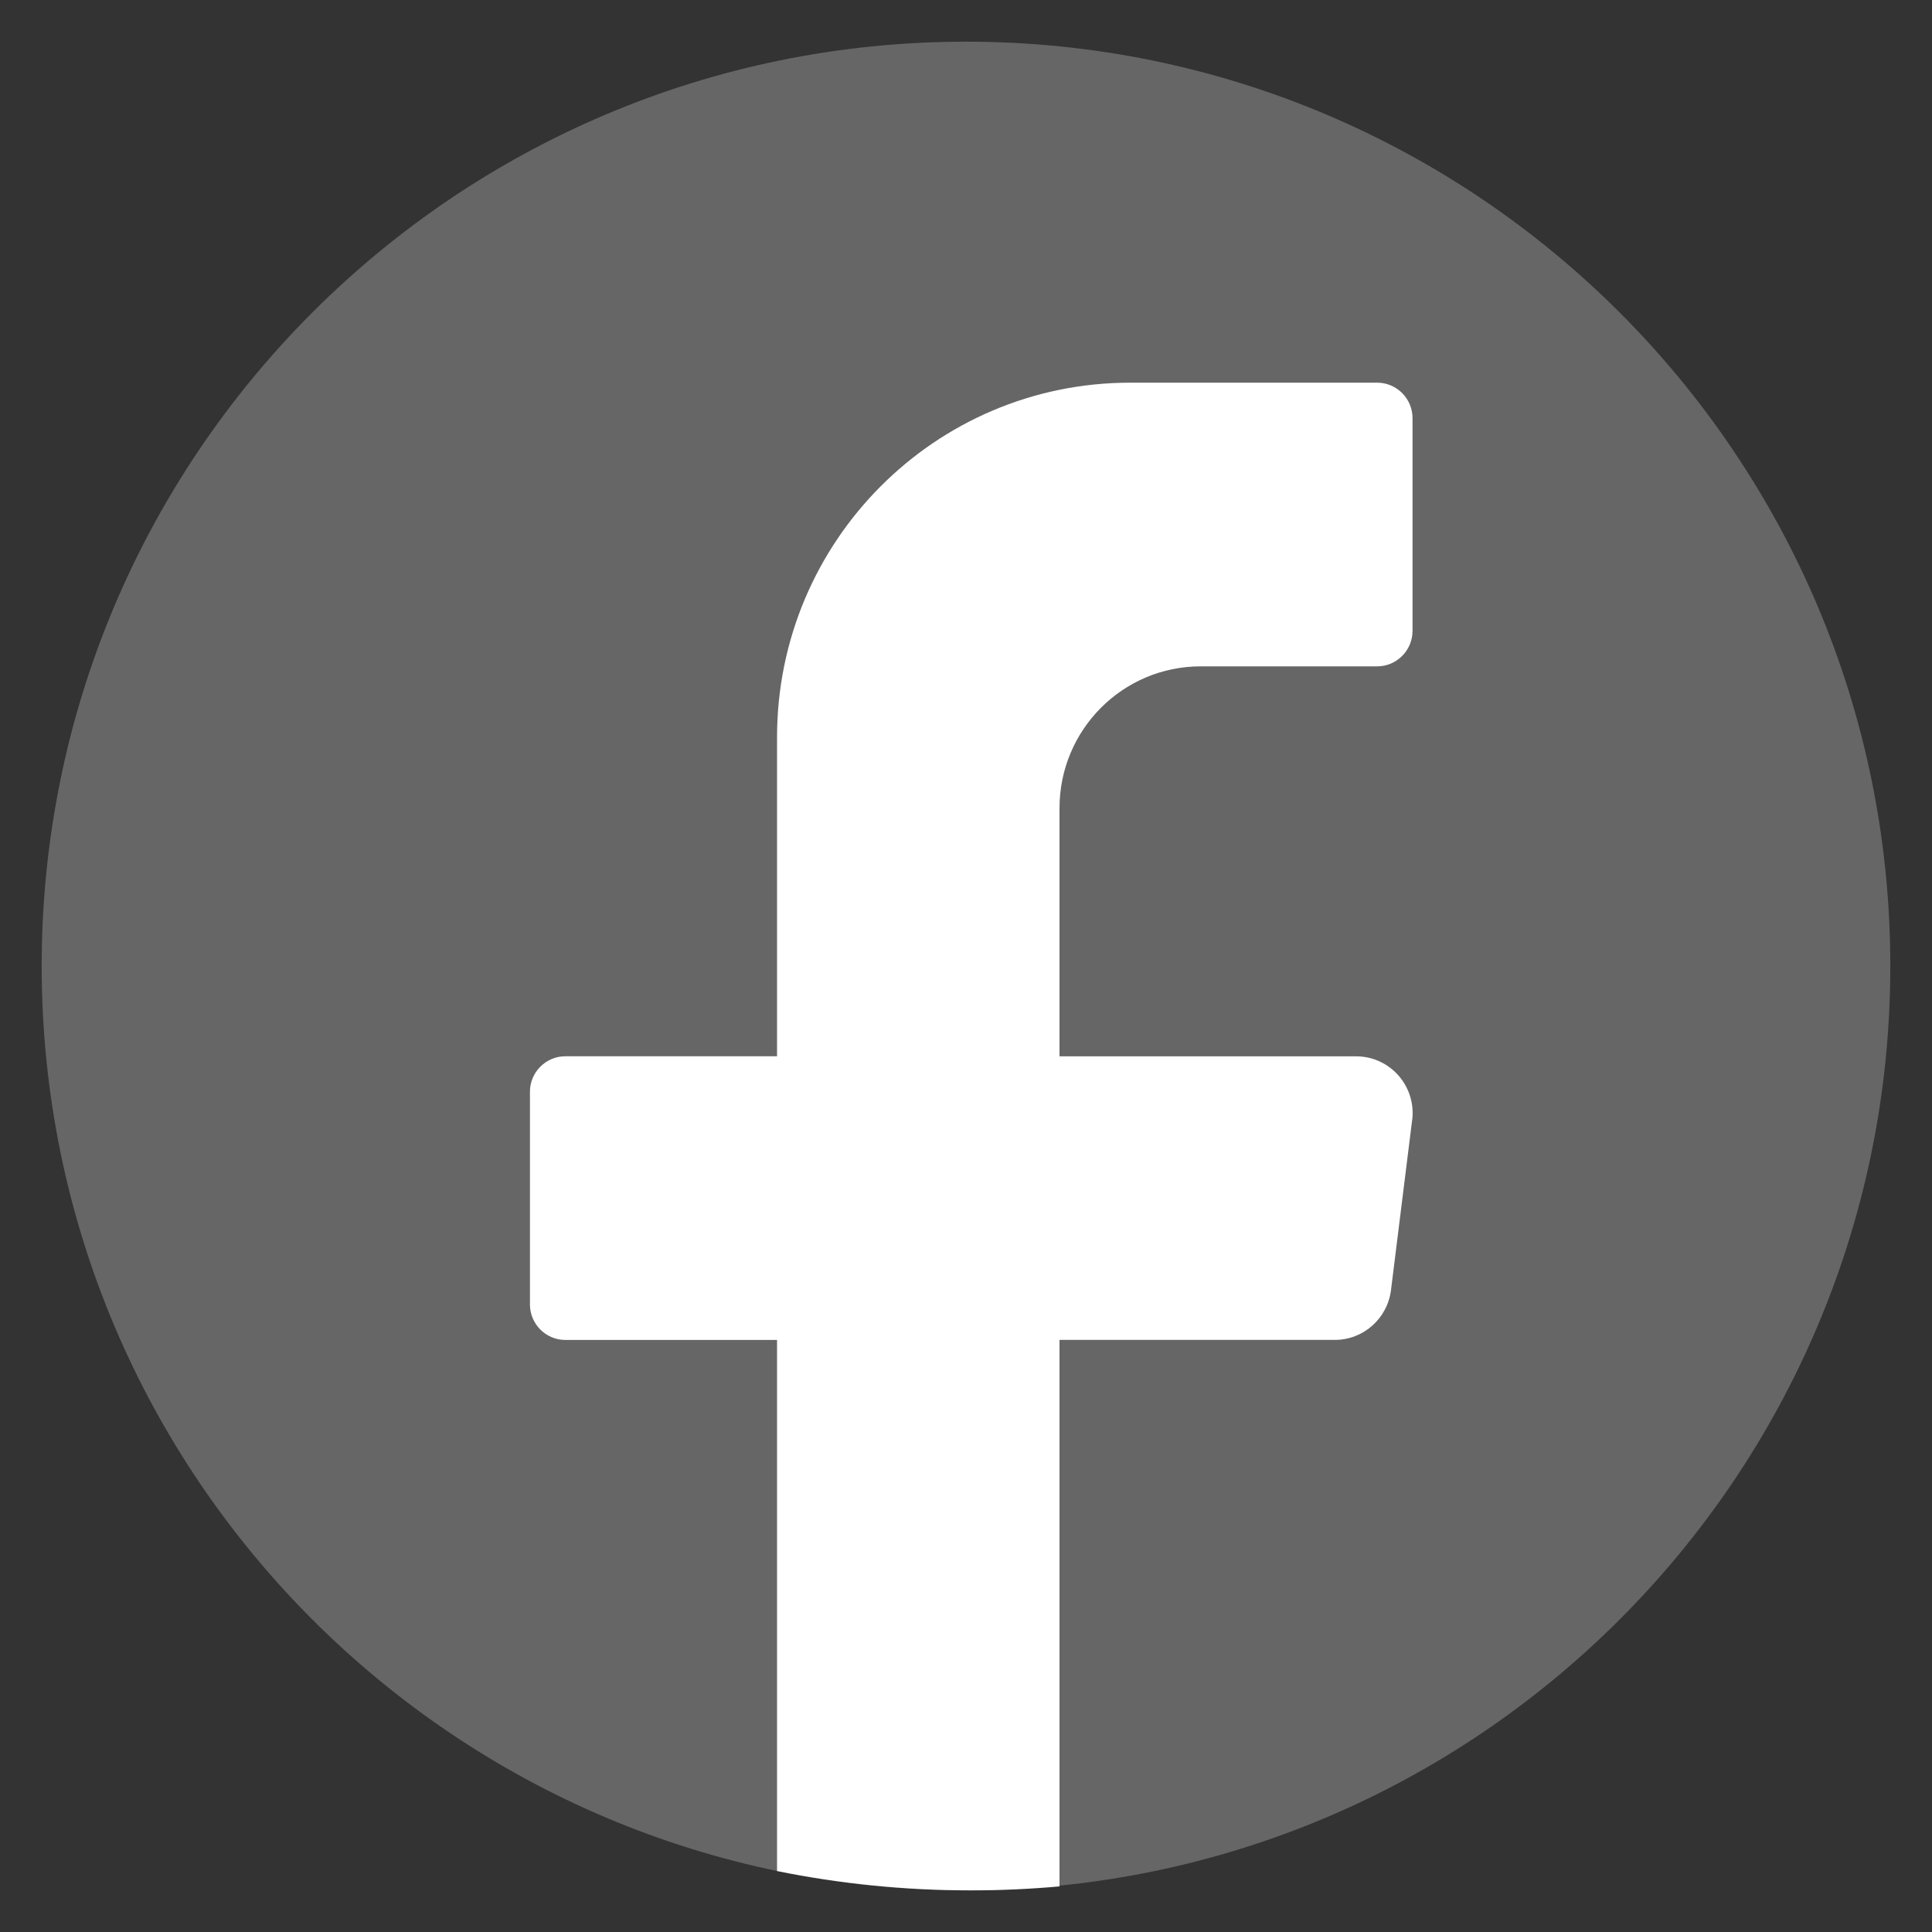
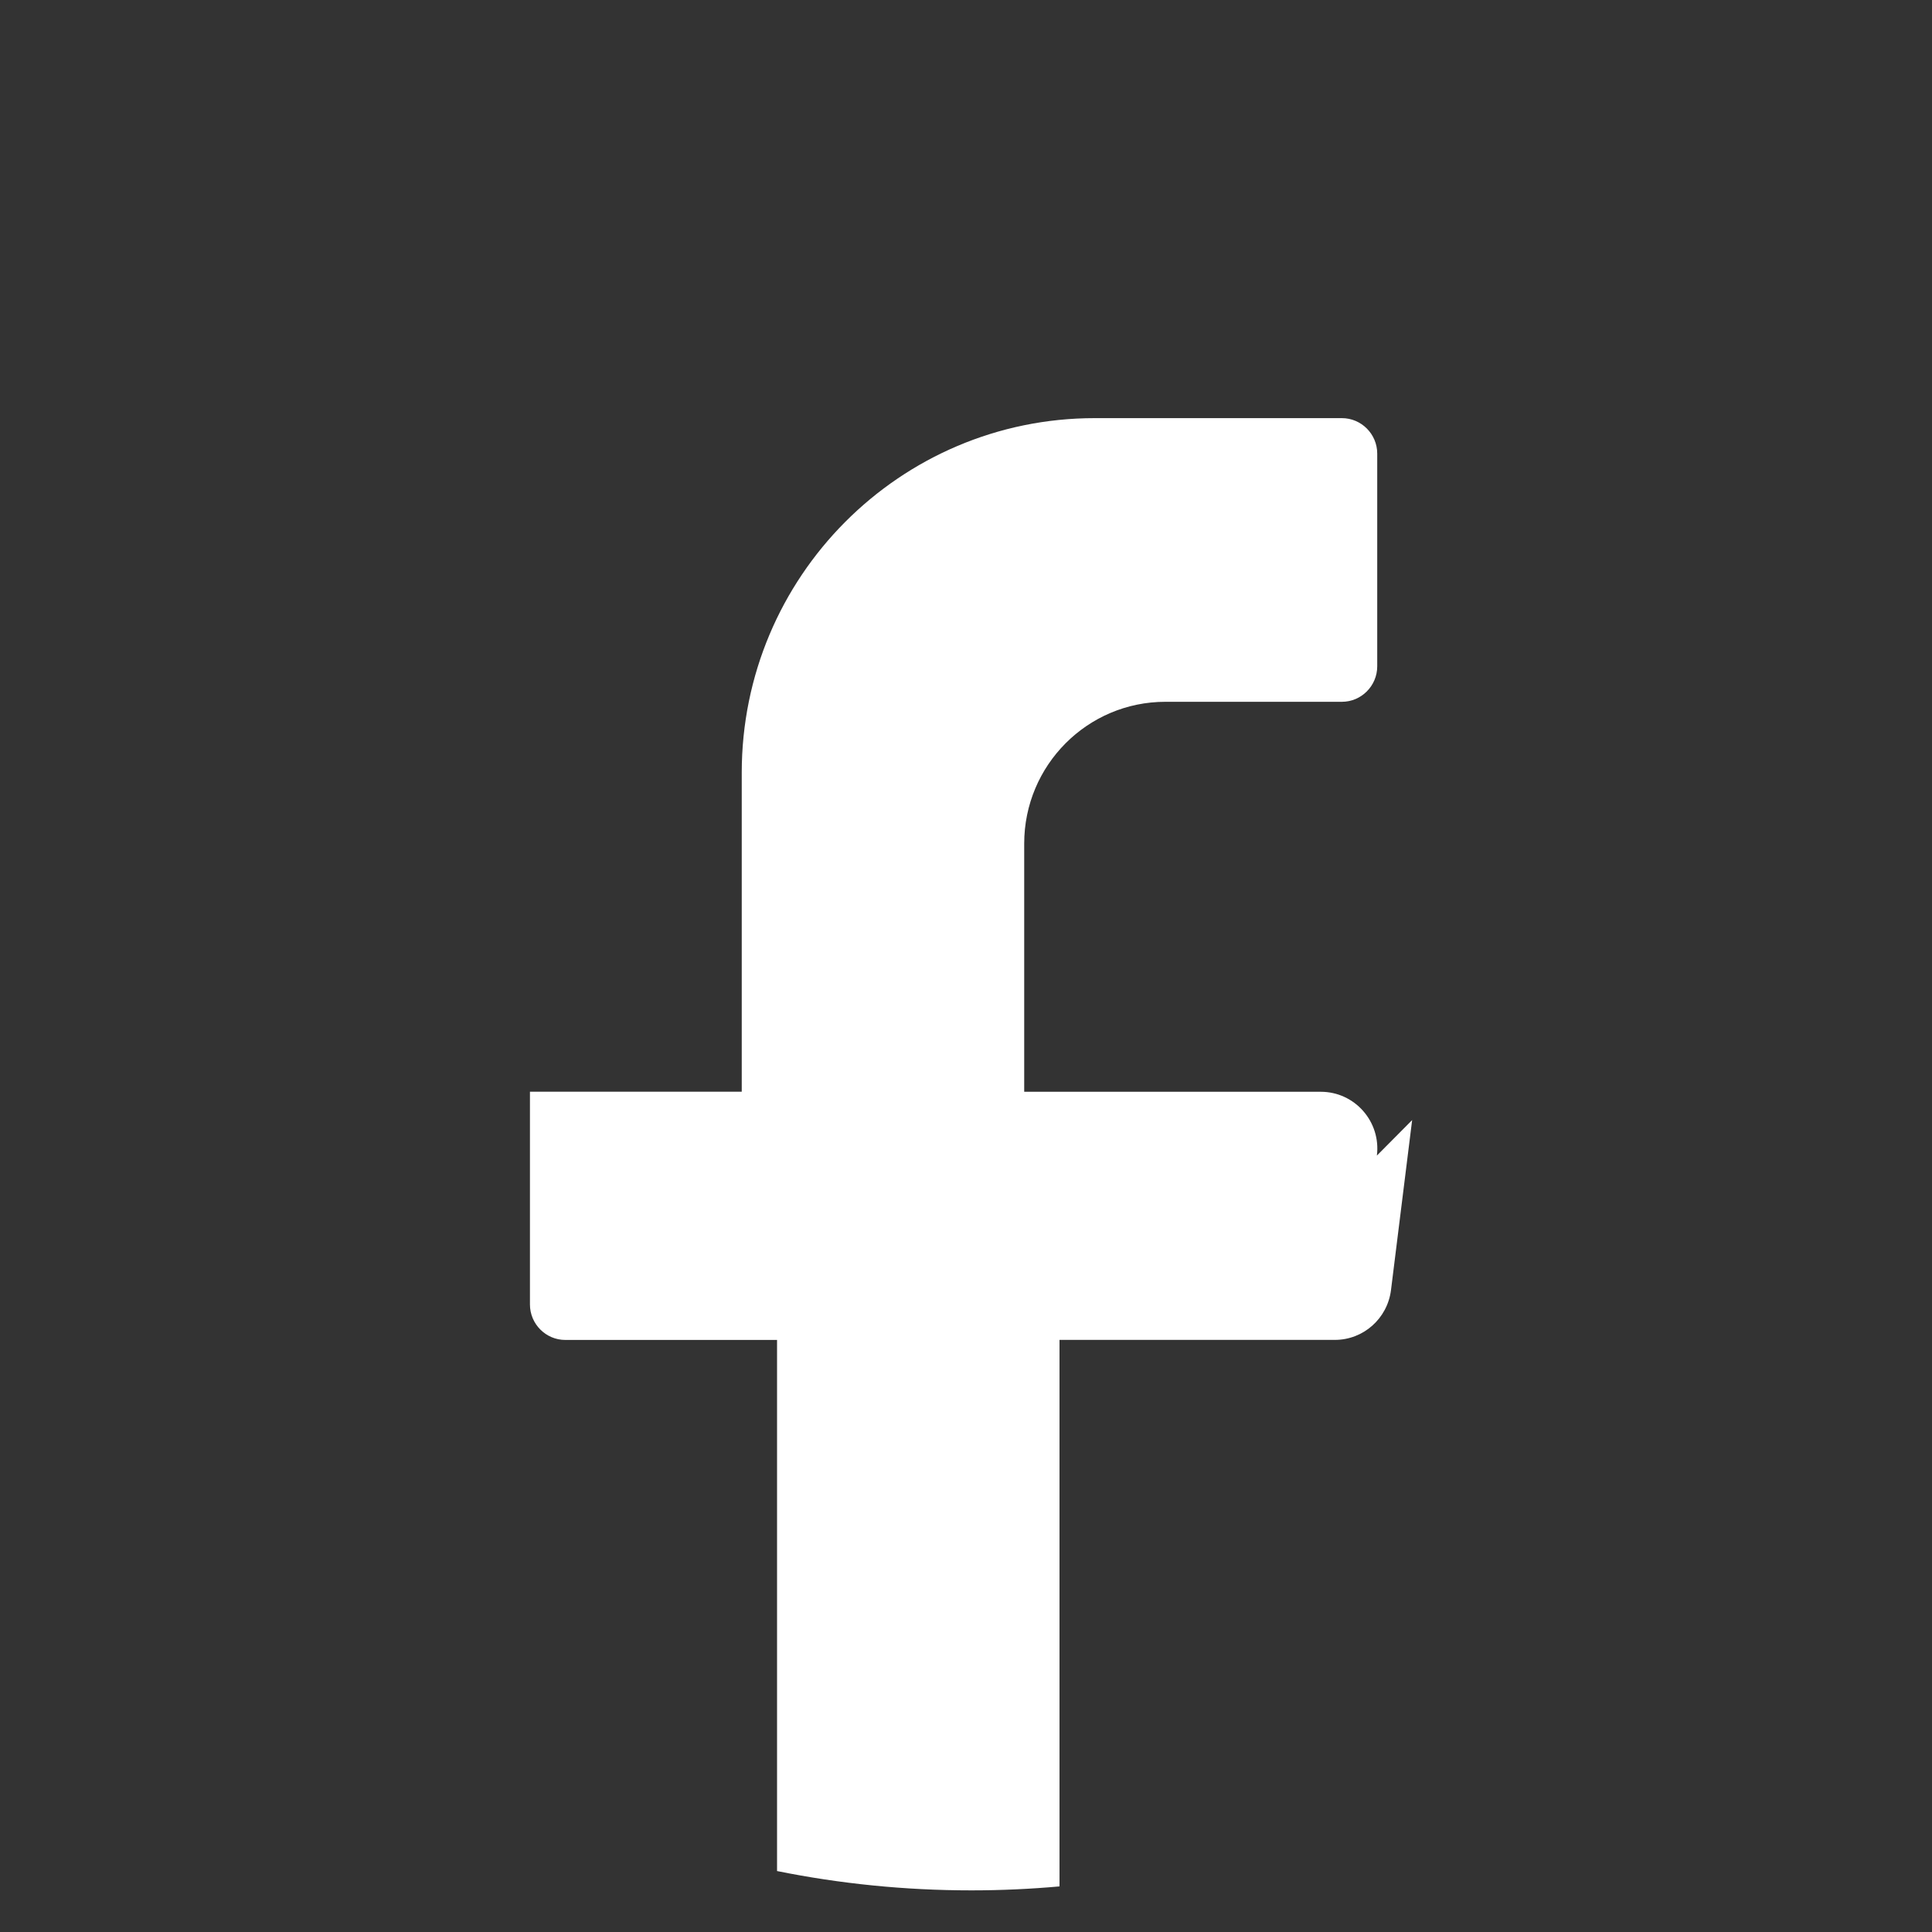
<svg xmlns="http://www.w3.org/2000/svg" id="Layer_1" version="1.1" viewBox="0 0 400 400">
  <rect x="0" y="0" width="400" height="400" fill="#333333" stroke="none" />
  <defs>
    <style>
      .st0 {
        fill: #fff;
      }

      .st1 {
        fill: #666;
      }
    </style>
  </defs>
-   <path class="st1" d="M391.37,200c0,105.69-85.68,191.37-191.37,191.37h0c-105.69,0-191.37-85.68-191.37-191.37h0C8.63,94.31,94.31,8.63,200,8.63h0c105.69,0,191.37,85.68,191.37,191.37h0Z" />
-   <path class="st0" d="M292.37,231.9l-4.38,35.2c-.74,5.89-5.72,10.31-11.62,10.31h-57.01v113.15c-6.02.54-12.11.82-18.27.82-13.77,0-27.22-1.38-40.21-4v-109.96h-43.85c-4.02,0-7.31-3.3-7.31-7.34v-44.05c0-4.03,3.29-7.34,7.31-7.34h43.85v-66.06c0-40.54,32.73-73.4,73.1-73.4h51.16c4.02,0,7.31,3.3,7.31,7.34v44.05c0,4.03-3.29,7.34-7.31,7.34h-36.55c-16.14,0-29.23,13.14-29.23,29.36v51.38h61.4c7.05,0,12.49,6.2,11.62,13.21Z" />
+   <path class="st0" d="M292.37,231.9l-4.38,35.2c-.74,5.89-5.72,10.31-11.62,10.31h-57.01v113.15c-6.02.54-12.11.82-18.27.82-13.77,0-27.22-1.38-40.21-4v-109.96h-43.85c-4.02,0-7.31-3.3-7.31-7.34v-44.05h43.85v-66.06c0-40.54,32.73-73.4,73.1-73.4h51.16c4.02,0,7.31,3.3,7.31,7.34v44.05c0,4.03-3.29,7.34-7.31,7.34h-36.55c-16.14,0-29.23,13.14-29.23,29.36v51.38h61.4c7.05,0,12.49,6.2,11.62,13.21Z" />
</svg>